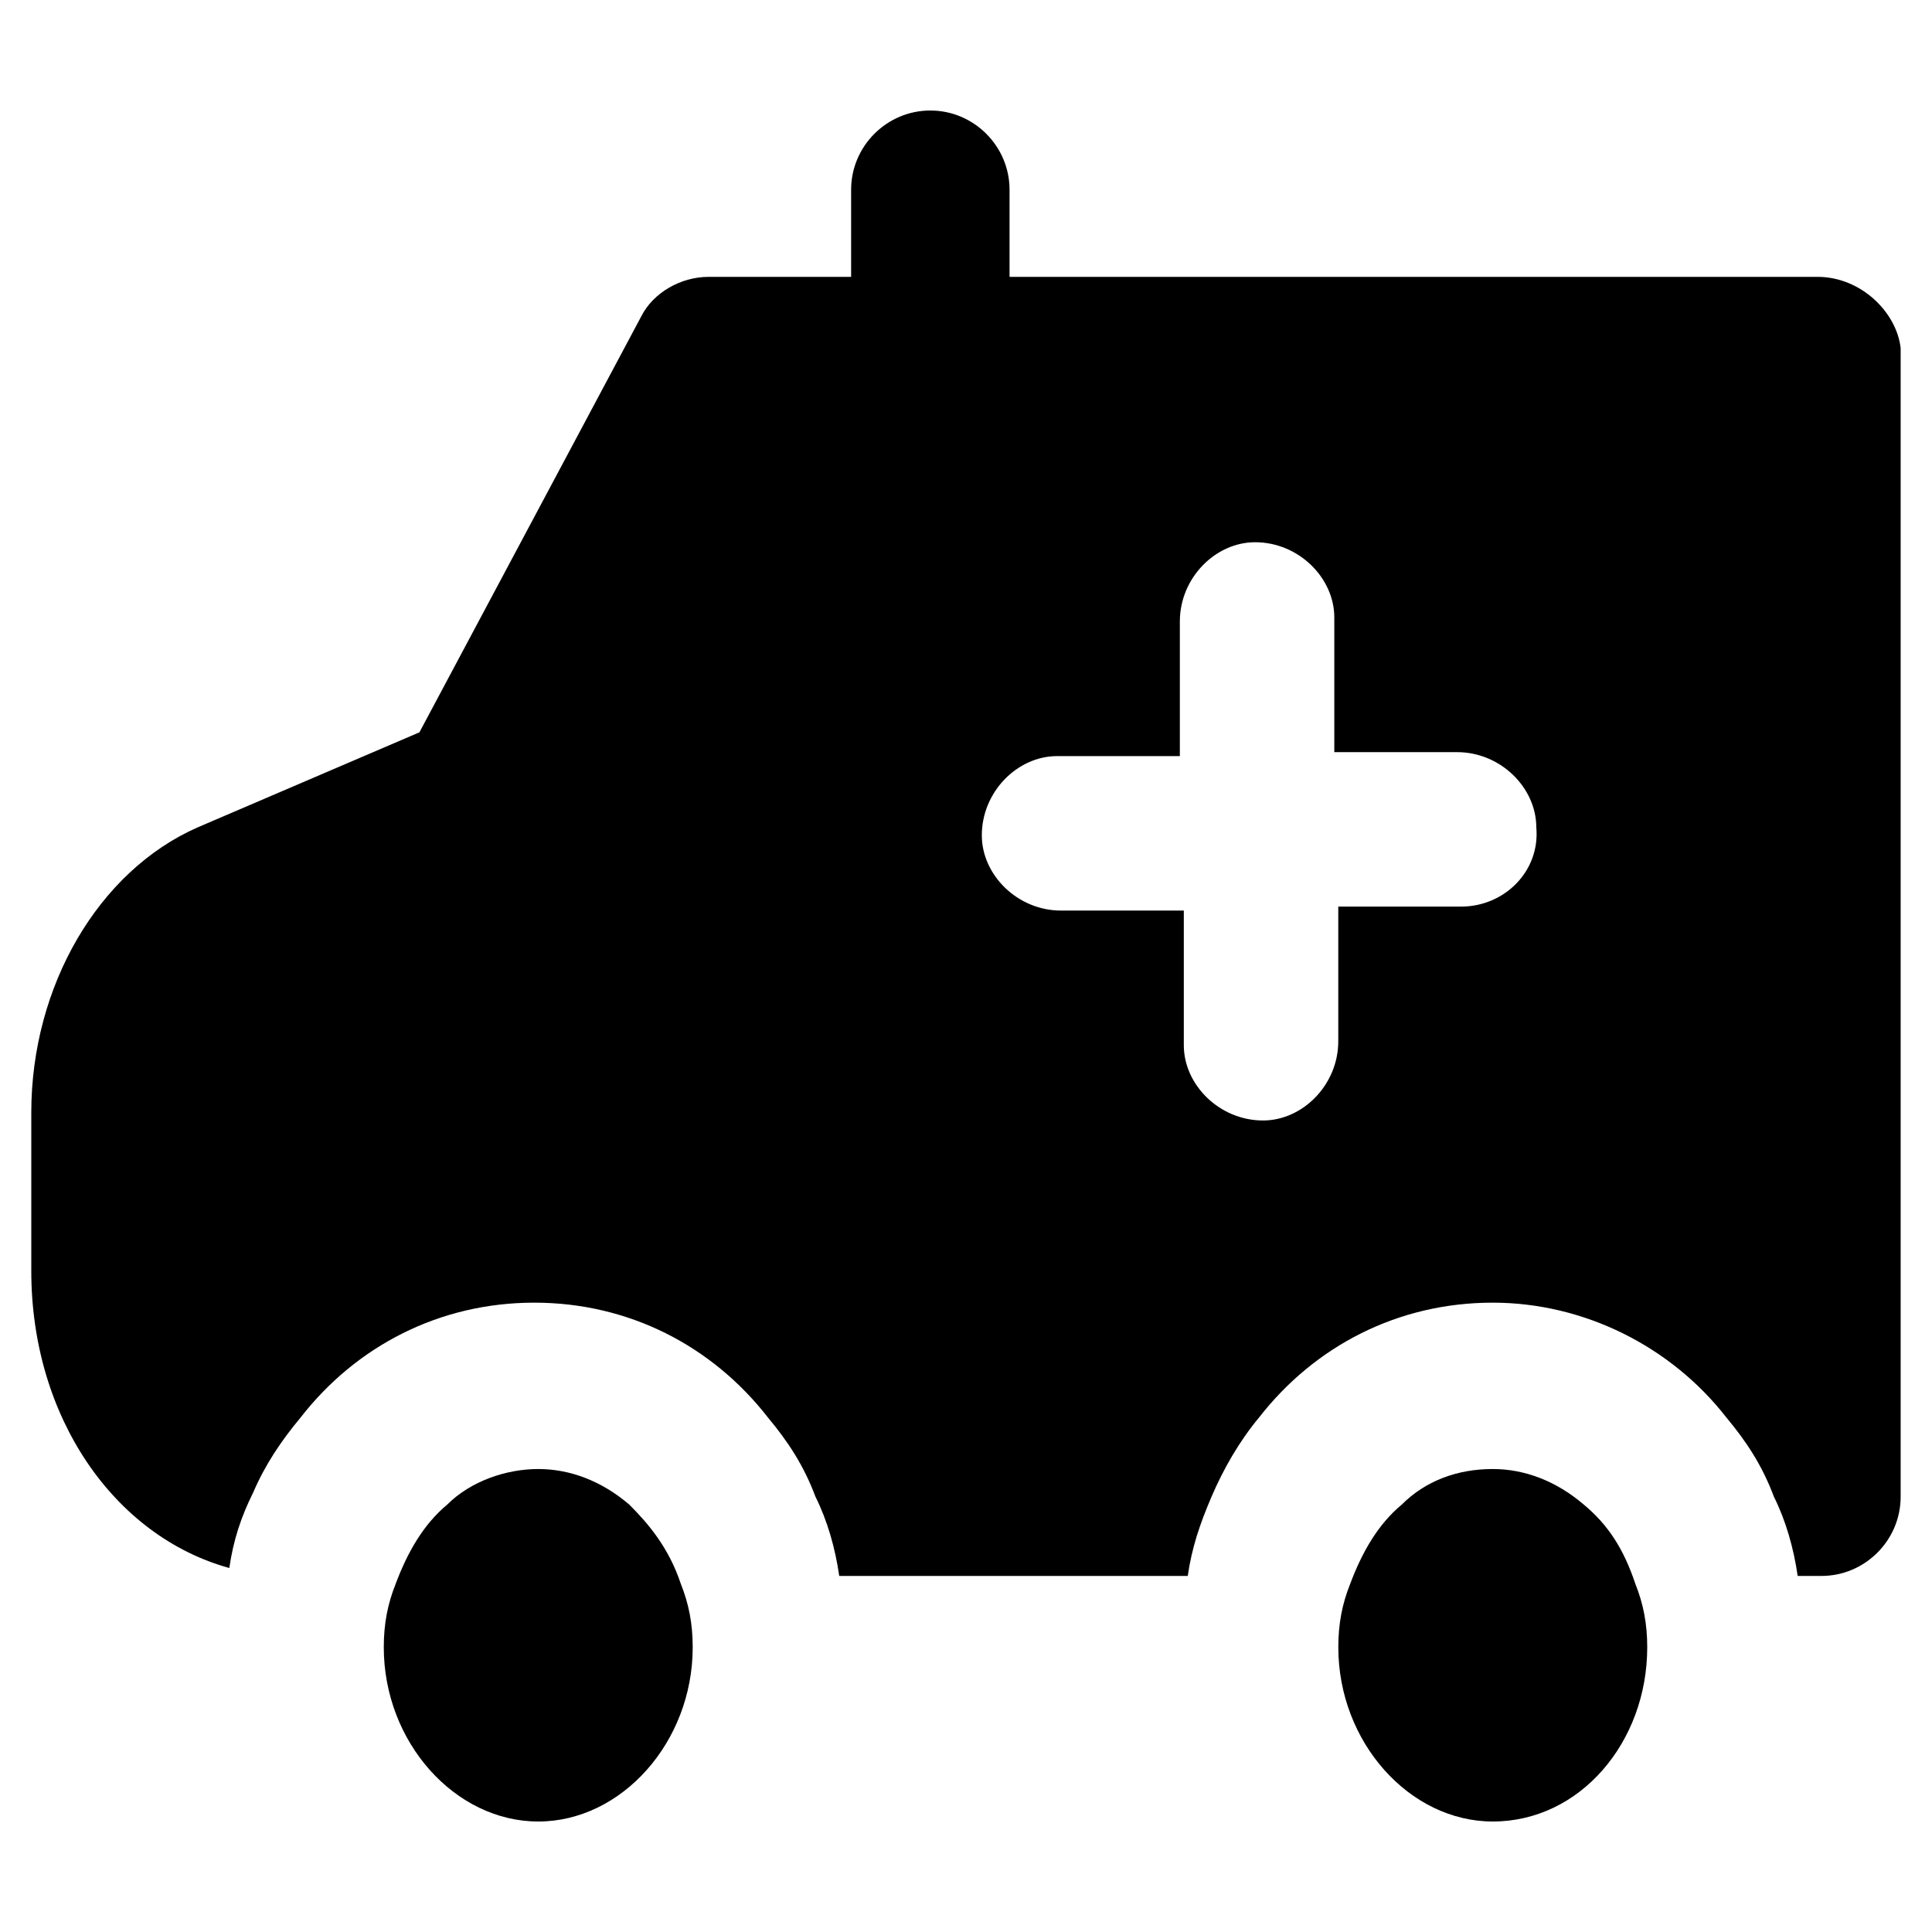
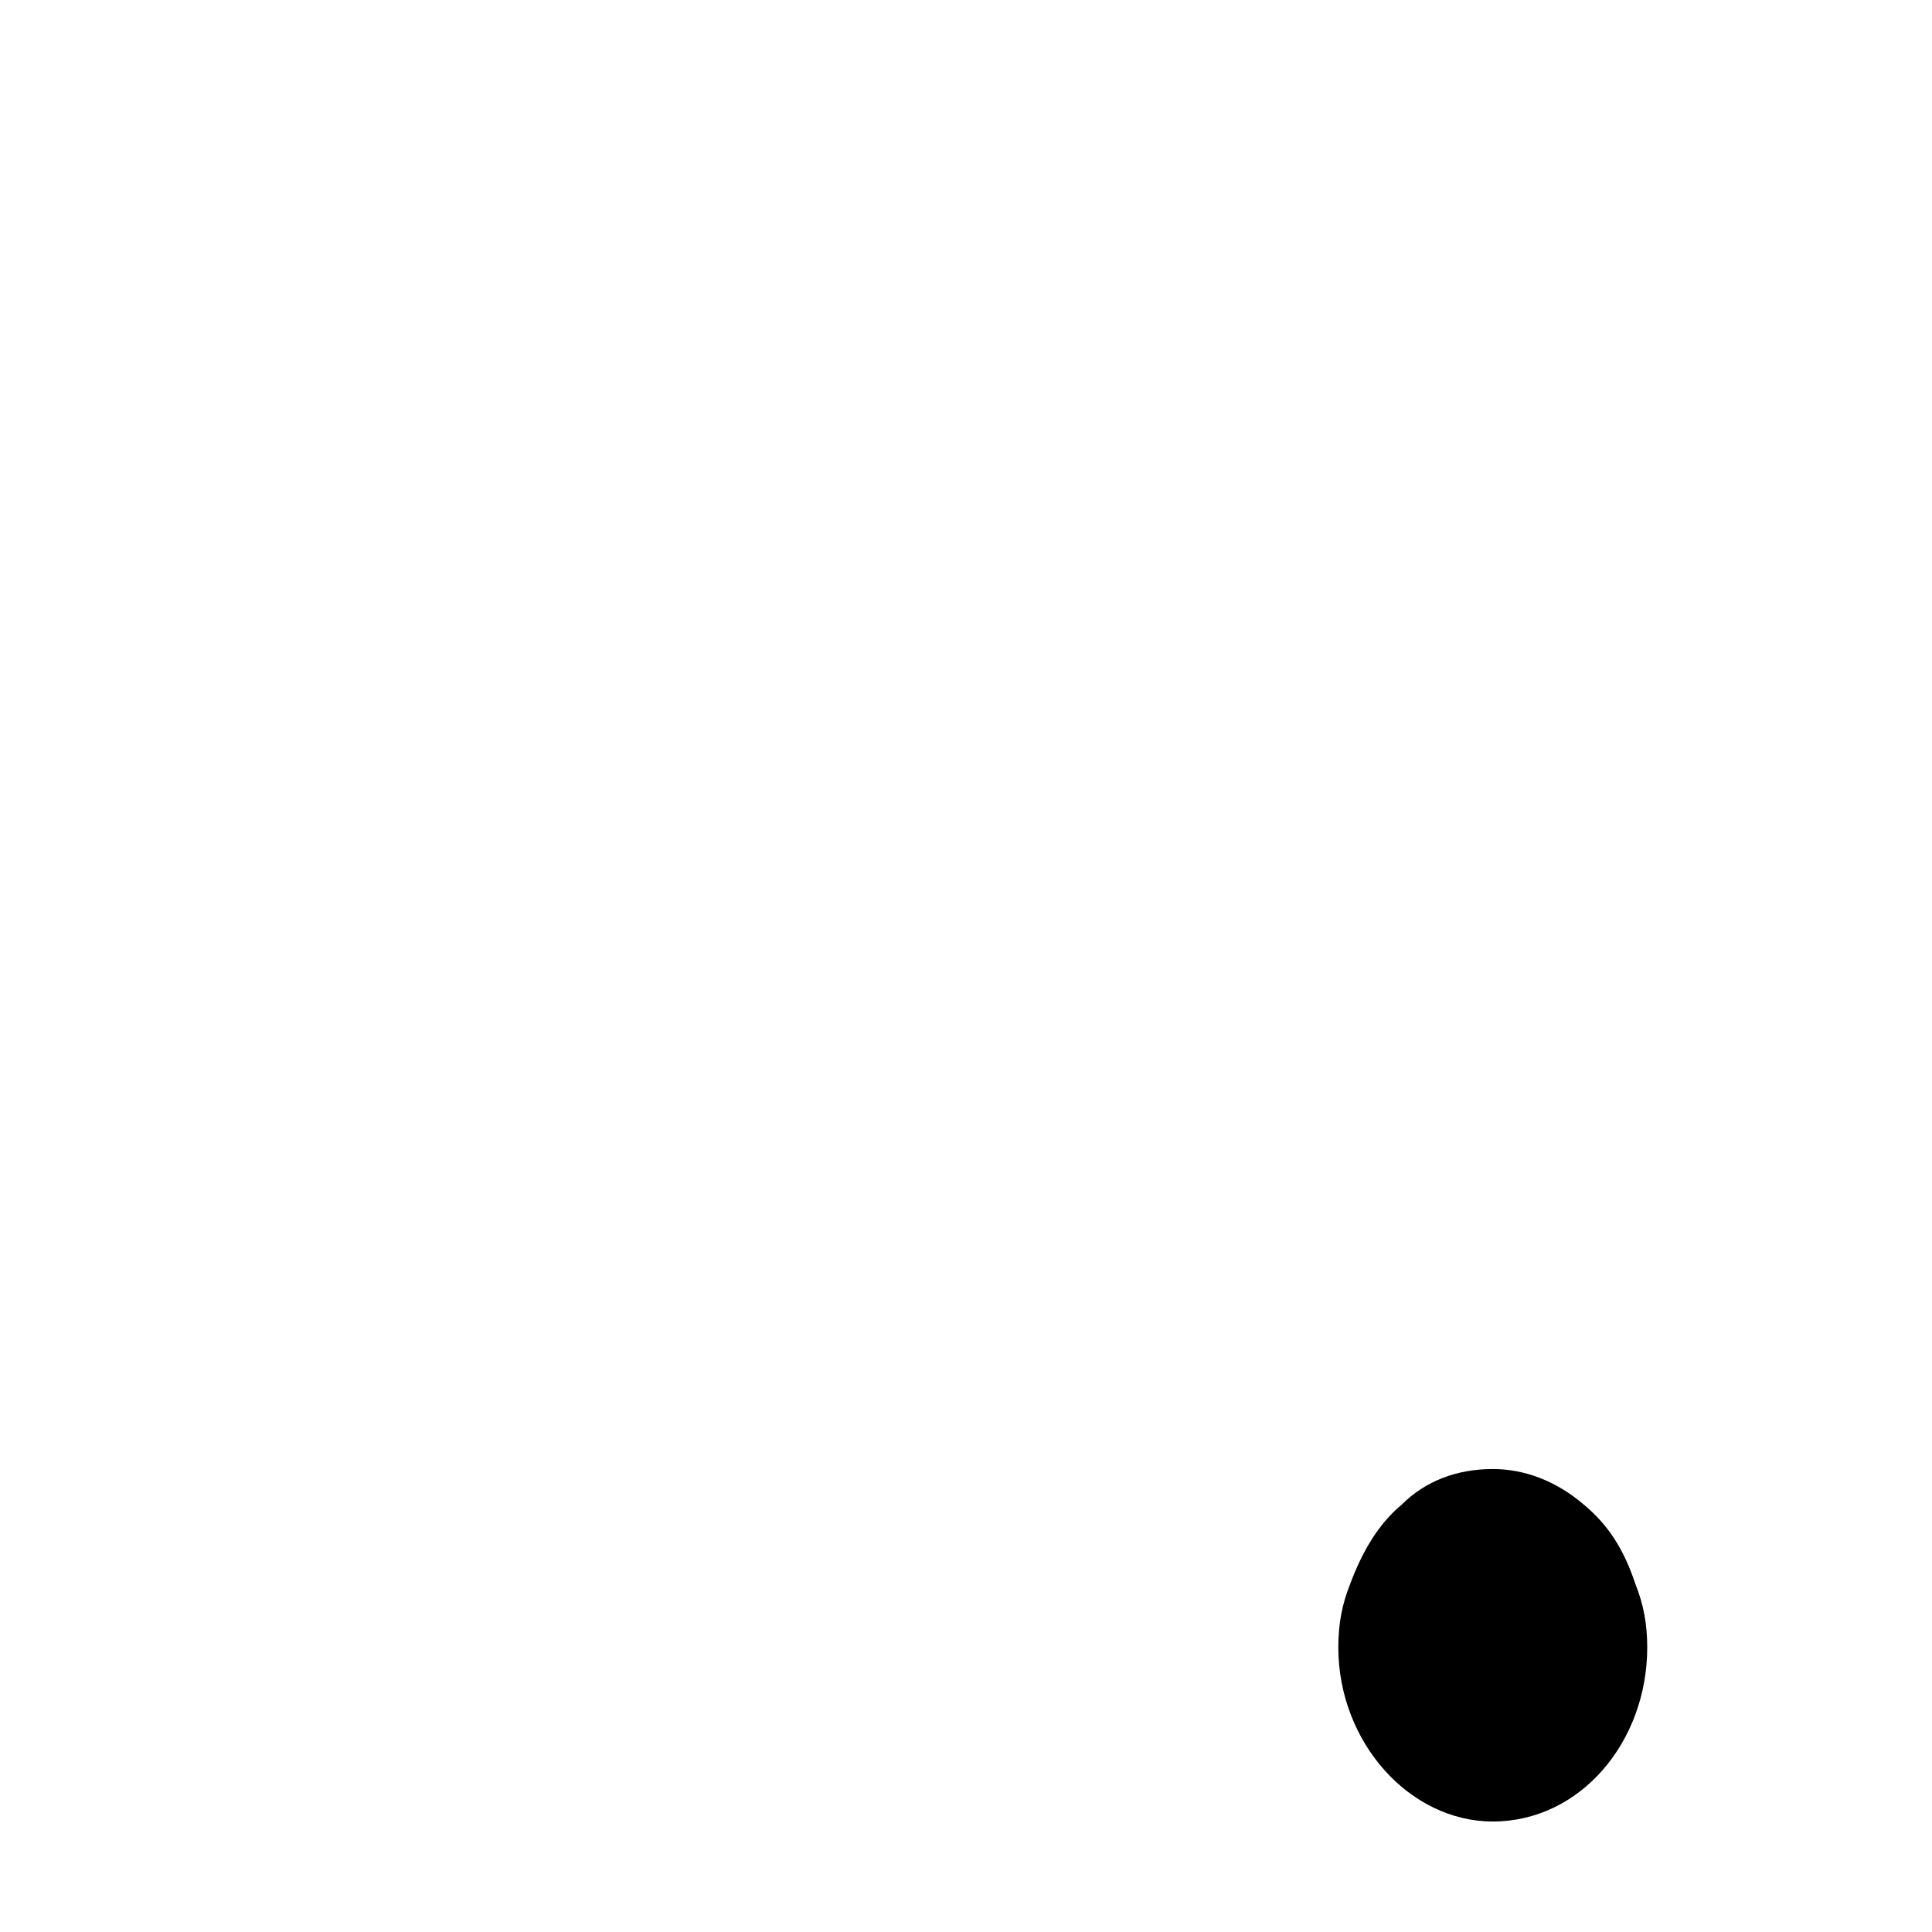
<svg xmlns="http://www.w3.org/2000/svg" fill="#000000" width="800px" height="800px" version="1.1" viewBox="144 144 512 512">
  <g>
-     <path d="m310.78 542.75c-7.348-6.297-15.742-9.445-24.141-9.445s-17.844 3.148-24.141 9.445c-6.297 5.246-10.496 12.594-13.645 20.992-2.098 5.246-3.148 10.496-3.148 16.793 0 25.191 18.895 46.184 40.934 46.184 22.043 0 40.934-20.992 40.934-46.184 0-6.297-1.051-11.547-3.148-16.793-3.148-9.449-8.395-15.746-13.645-20.992z" />
-     <path d="m563.74 542.75c-7.348-6.297-15.742-9.445-24.141-9.445-9.445 0-17.844 3.148-24.141 9.445-6.297 5.246-10.496 12.594-13.645 20.992-2.098 5.246-3.148 10.496-3.148 16.793 0 25.191 18.895 46.184 40.934 46.184 23.09 0 40.934-20.992 40.934-46.184 0-6.297-1.051-11.547-3.148-16.793-3.148-9.449-7.348-15.746-13.645-20.992z" />
-     <path d="m625.66 217.37h-214.12v-23.09c0-11.547-9.445-20.992-20.992-20.992s-20.992 9.445-20.992 20.992v23.09h-37.785c-7.348 0-14.695 4.199-17.844 10.496l-58.777 110.21-58.777 25.191c-26.238 11.547-44.082 41.984-44.082 75.57v41.984c0 38.836 22.043 70.324 52.48 78.719 1.051-7.348 3.148-13.645 6.297-19.941 3.148-7.348 7.348-13.645 12.594-19.941 14.695-18.895 36.734-30.438 61.926-30.438s47.23 11.547 61.926 30.438c5.246 6.297 9.445 12.594 12.594 20.992 3.148 6.297 5.246 13.645 6.297 20.992h92.363c1.051-7.348 3.148-13.645 6.297-20.992 3.148-7.348 7.348-14.695 12.594-20.992 14.695-18.895 36.734-30.438 61.926-30.438 24.141 0 47.23 11.547 61.926 30.438 5.246 6.297 9.445 12.594 12.594 20.992 3.148 6.297 5.246 13.645 6.297 20.992h6.297c11.547 0 20.992-9.445 20.992-20.992v-304.39c-1.035-9.445-10.484-18.891-22.027-18.891zm-94.465 166.89h-32.539v35.688c0 11.547-9.445 20.992-19.941 20.992-11.547 0-20.992-9.445-20.992-19.941v-35.688h-32.539c-11.547 0-20.992-9.445-20.992-19.941 0-11.547 9.445-20.992 19.941-20.992h32.539v-35.688c0-11.547 9.445-20.992 19.941-20.992 11.547 0 20.992 9.445 20.992 19.941v35.688h32.539c11.547 0 20.992 9.445 20.992 19.941 1.051 11.547-8.395 20.992-19.941 20.992z" />
+     <path d="m563.74 542.75c-7.348-6.297-15.742-9.445-24.141-9.445-9.445 0-17.844 3.148-24.141 9.445-6.297 5.246-10.496 12.594-13.645 20.992-2.098 5.246-3.148 10.496-3.148 16.793 0 25.191 18.895 46.184 40.934 46.184 23.09 0 40.934-20.992 40.934-46.184 0-6.297-1.051-11.547-3.148-16.793-3.148-9.449-7.348-15.746-13.645-20.992" />
  </g>
</svg>